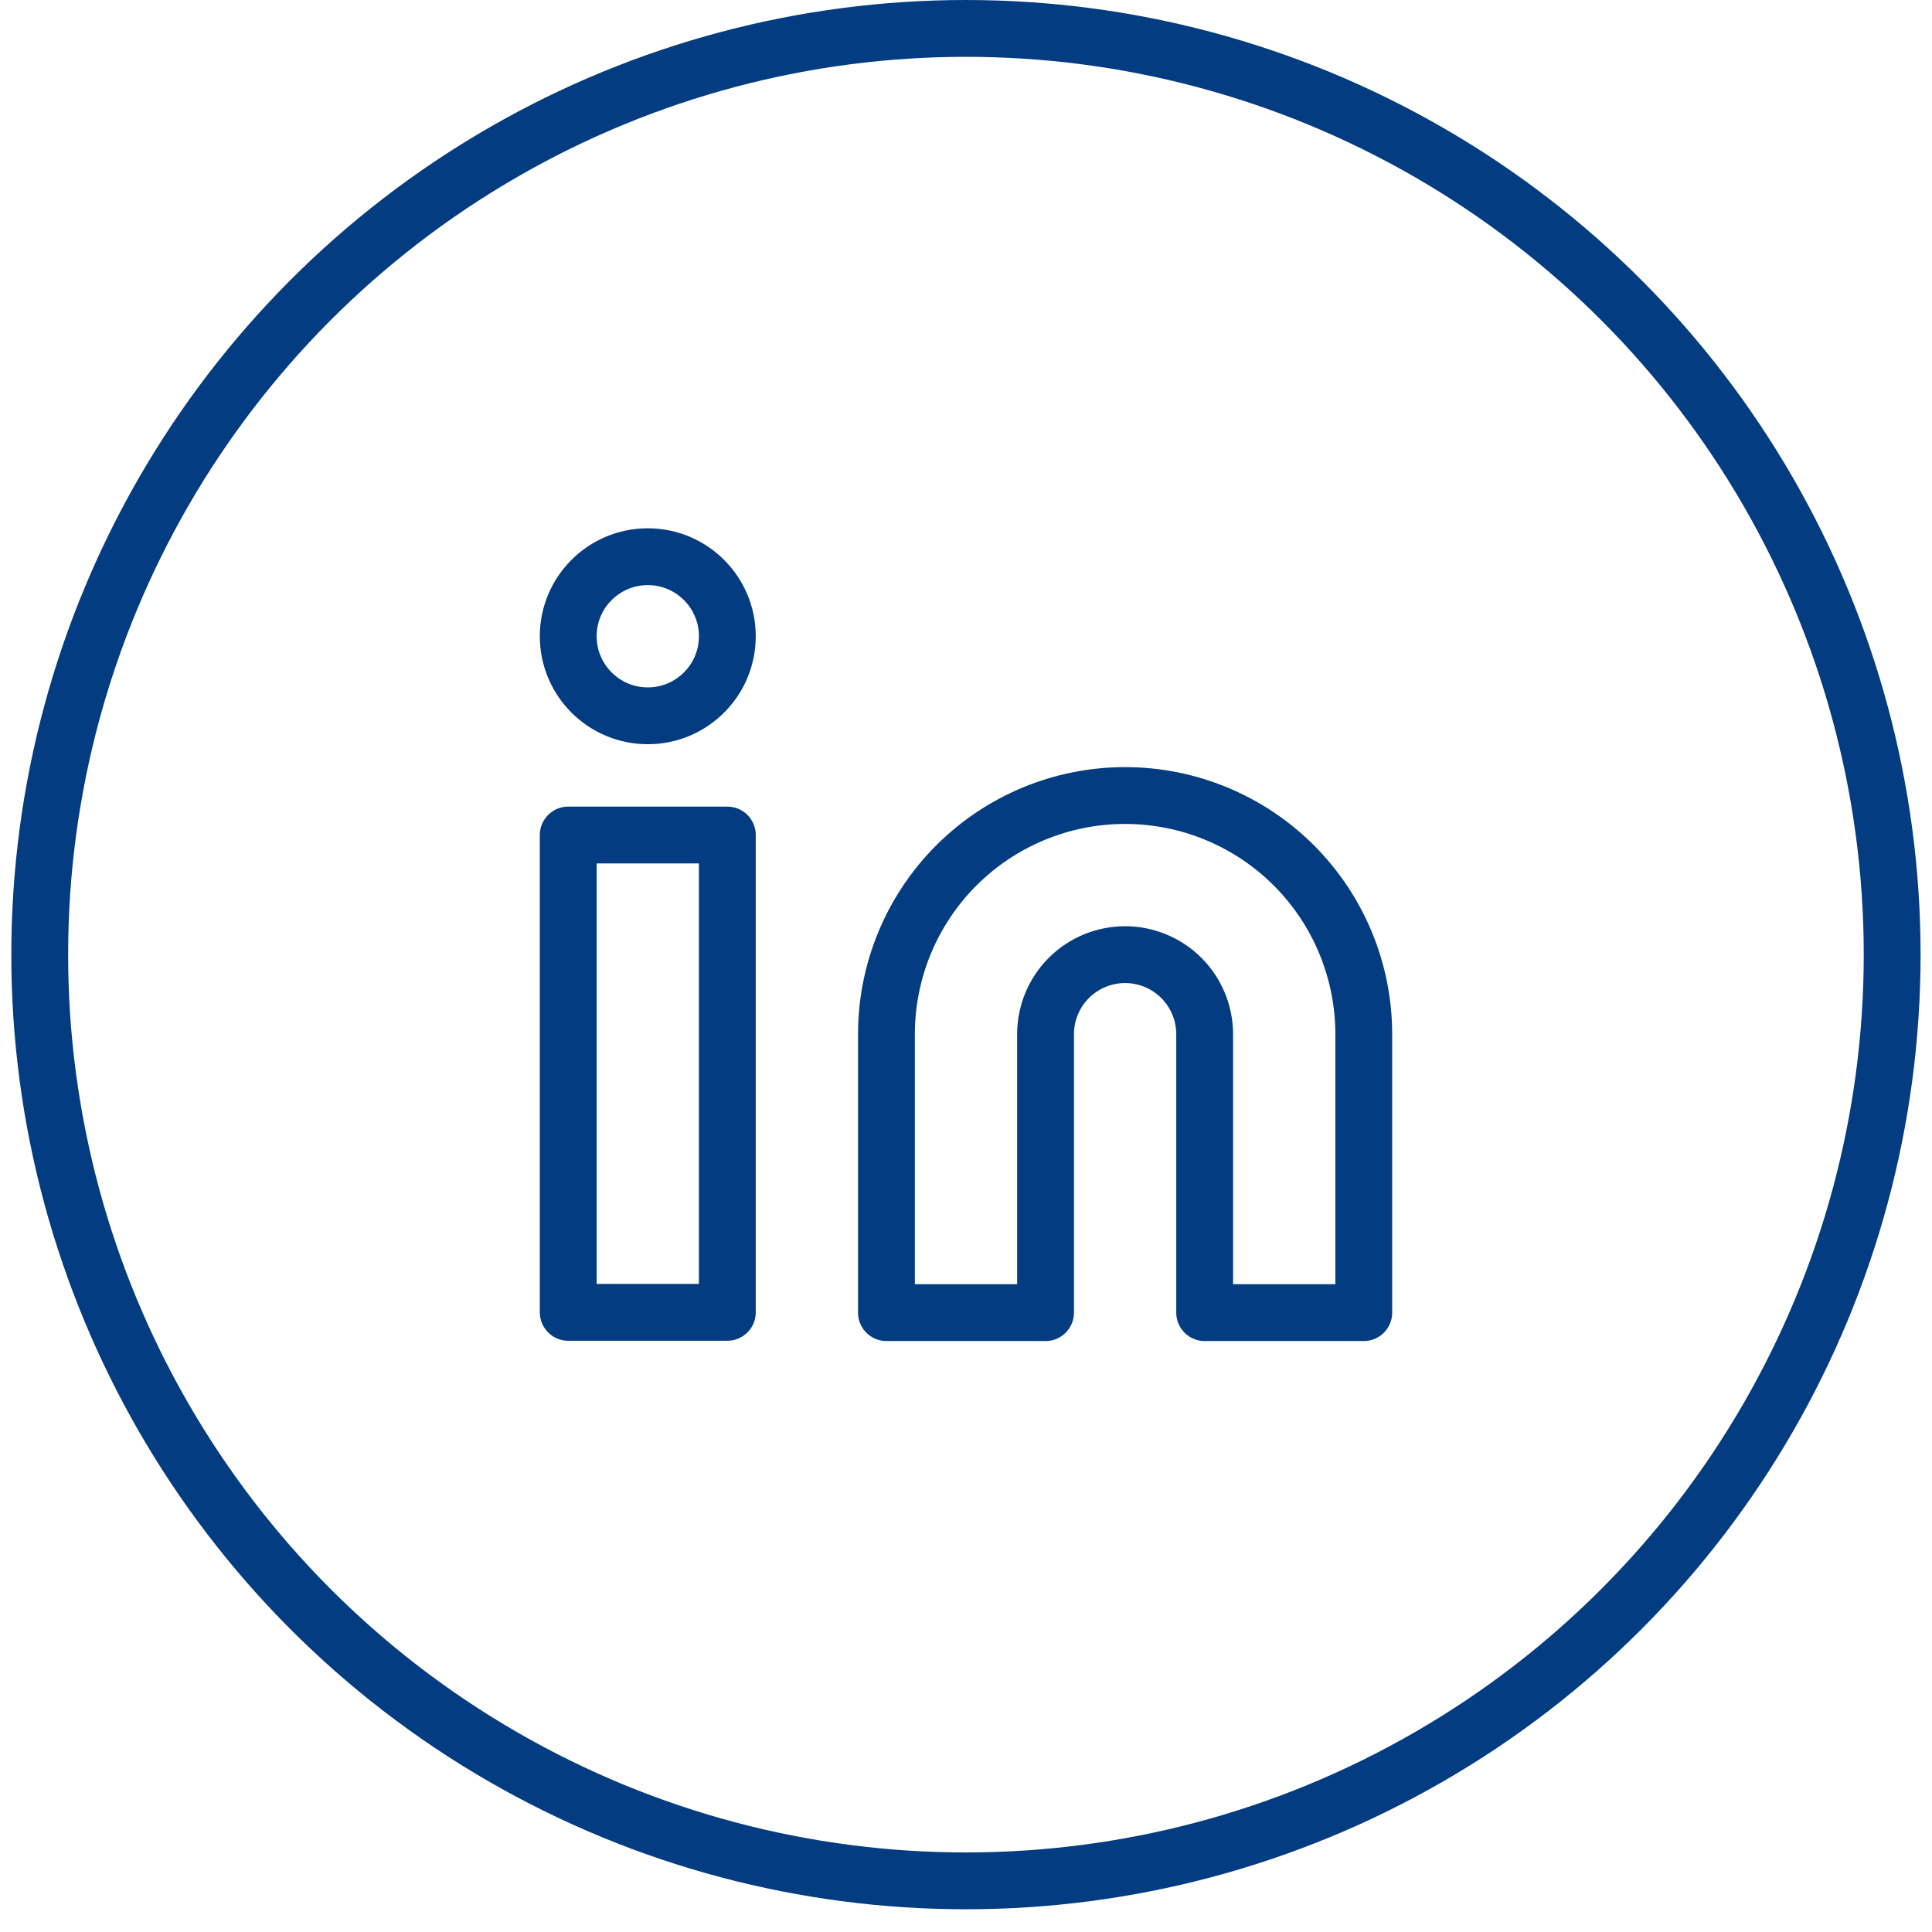
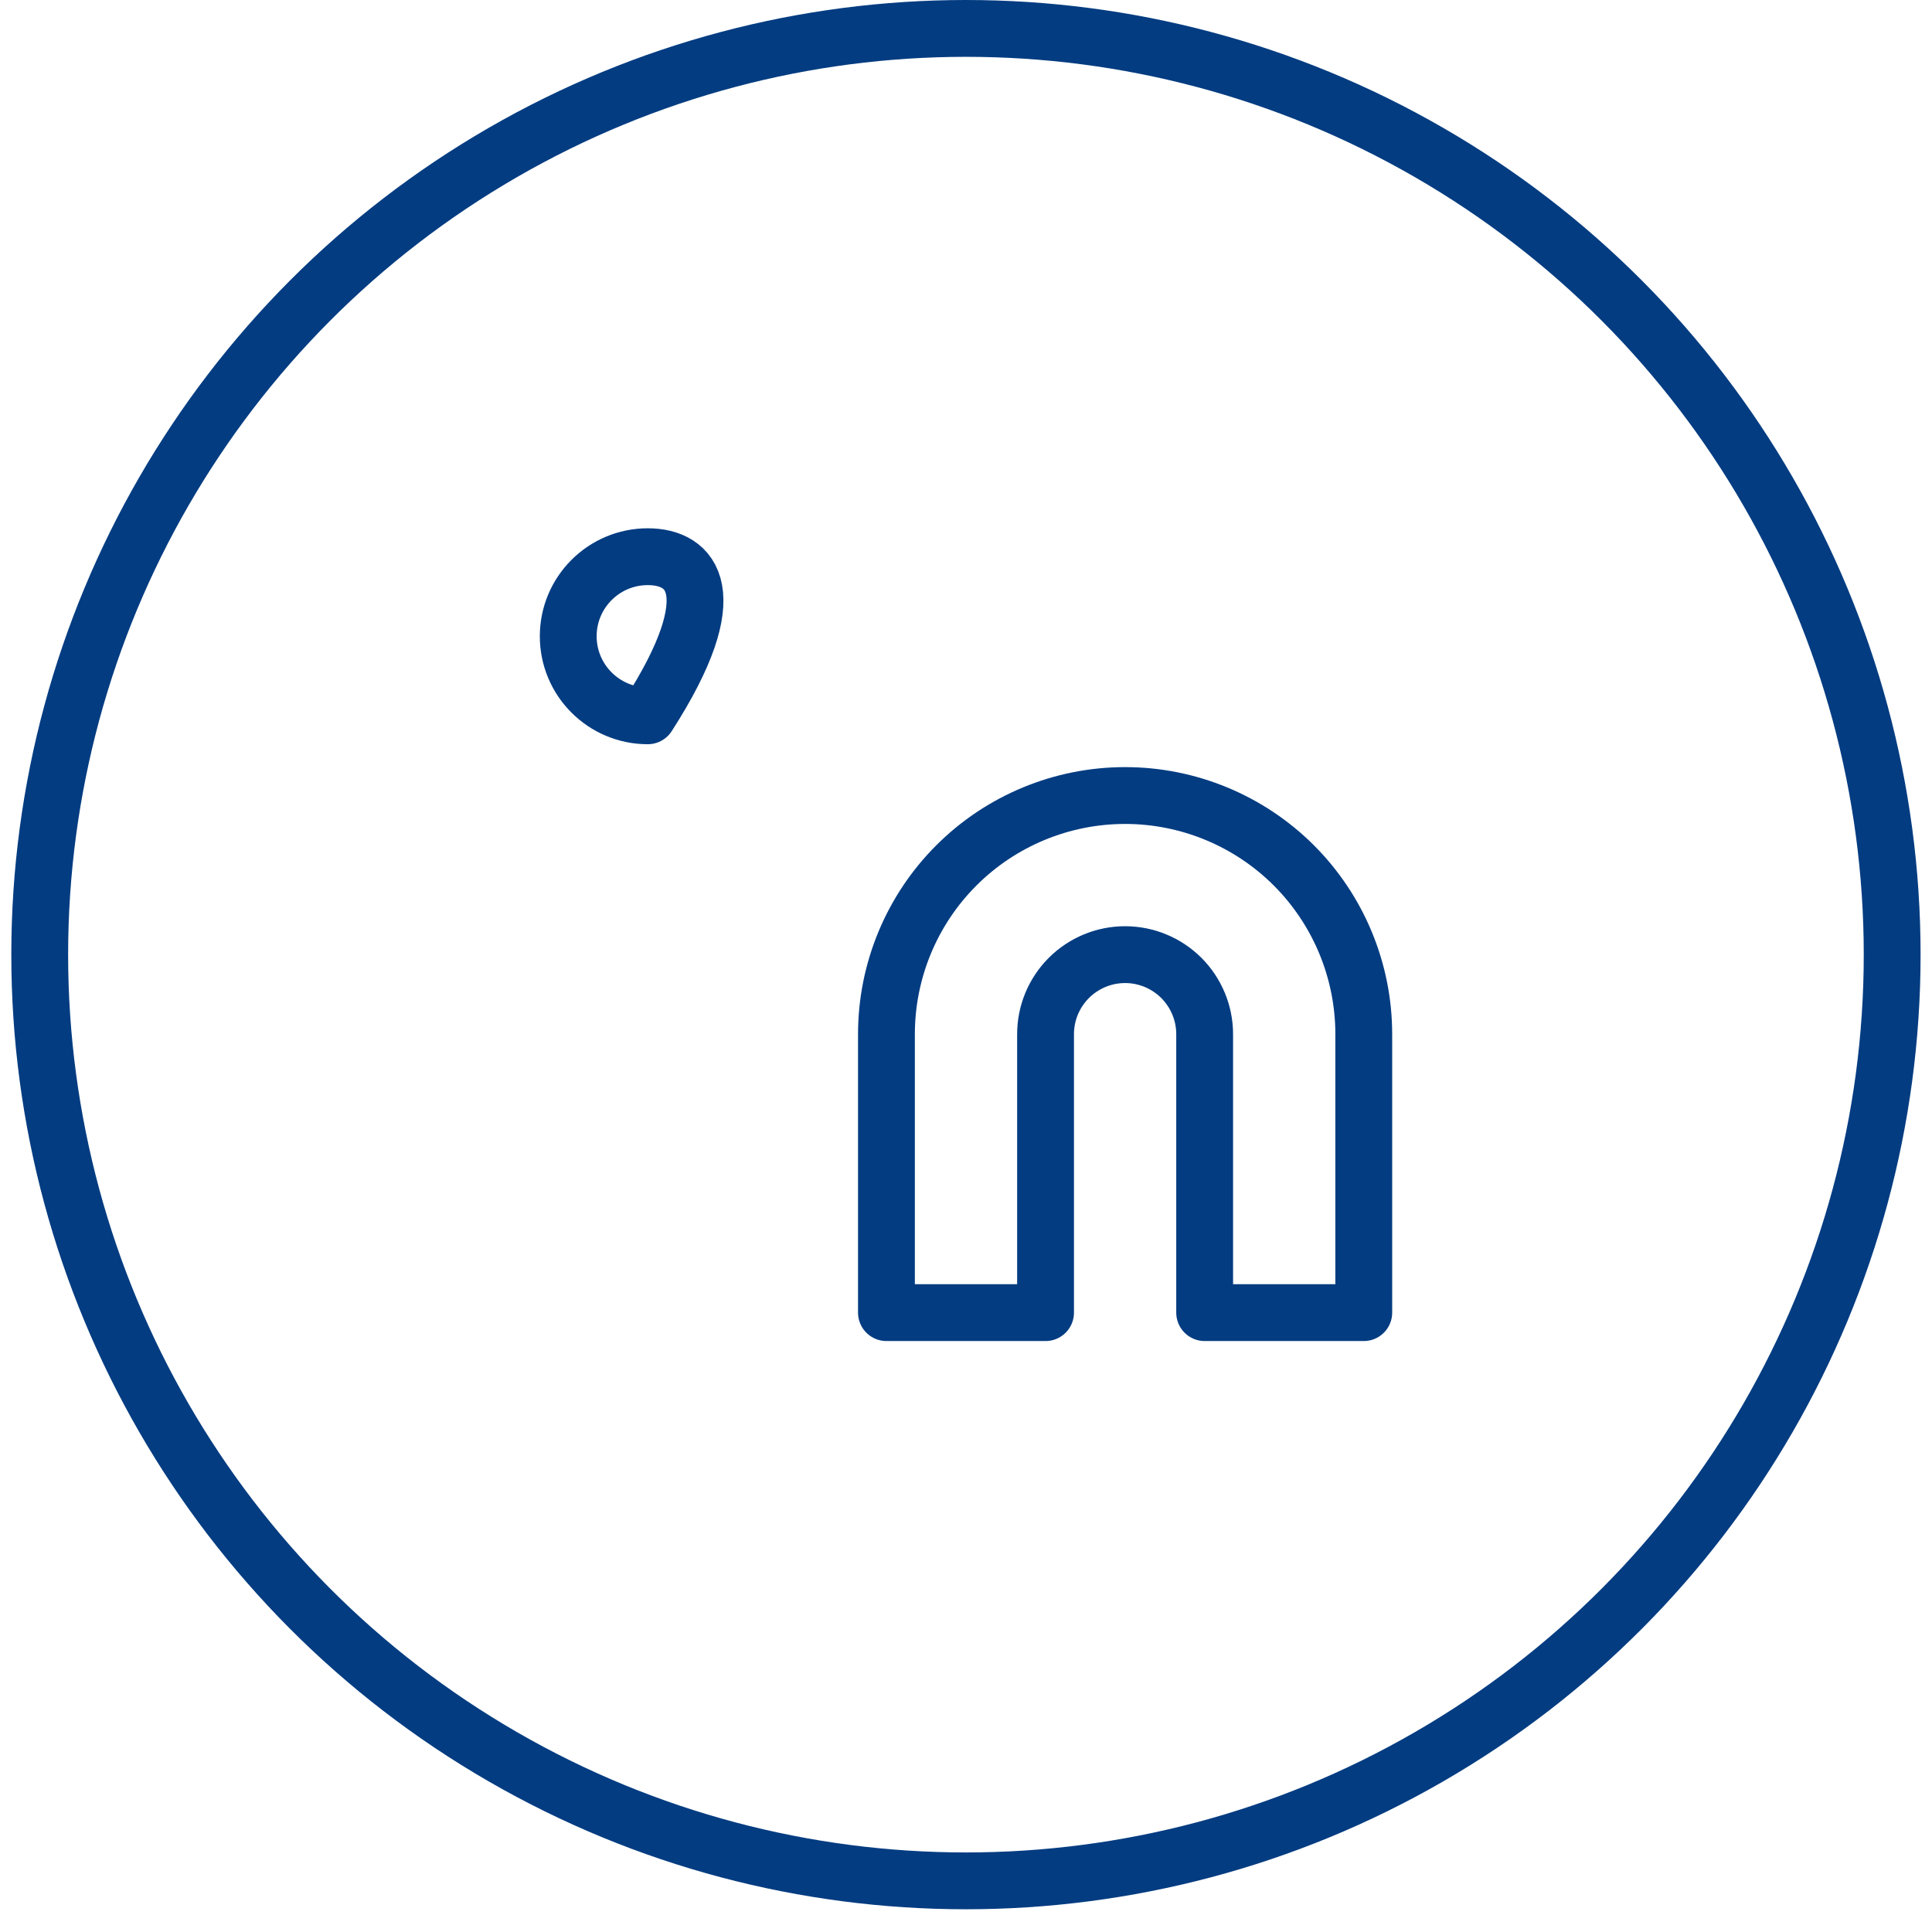
<svg xmlns="http://www.w3.org/2000/svg" width="34" height="34" viewBox="0 0 34 34" fill="none">
  <circle cx="16.999" cy="16.8" r="16.3" stroke="#033C81" />
  <path d="M19.8 14C20.913 14 21.982 14.443 22.77 15.23C23.557 16.018 24 17.086 24 18.2V23.1H21.2V18.2C21.2 17.829 21.052 17.473 20.79 17.21C20.527 16.948 20.171 16.8 19.8 16.8C19.428 16.8 19.072 16.948 18.81 17.21C18.547 17.473 18.4 17.829 18.4 18.2V23.1H15.6V18.2C15.6 17.086 16.042 16.018 16.83 15.23C17.617 14.443 18.686 14 19.8 14Z" stroke="#033C81" stroke-linecap="round" stroke-linejoin="round" />
-   <path d="M12.8 14.695H10V23.095H12.8V14.695Z" stroke="#033C81" stroke-linecap="round" stroke-linejoin="round" />
-   <path d="M11.4 12.597C12.173 12.597 12.8 11.97 12.8 11.197C12.8 10.424 12.173 9.797 11.4 9.797C10.627 9.797 10 10.424 10 11.197C10 11.97 10.627 12.597 11.4 12.597Z" stroke="#033C81" stroke-linecap="round" stroke-linejoin="round" />
+   <path d="M11.4 12.597C12.8 10.424 12.173 9.797 11.4 9.797C10.627 9.797 10 10.424 10 11.197C10 11.97 10.627 12.597 11.4 12.597Z" stroke="#033C81" stroke-linecap="round" stroke-linejoin="round" />
</svg>